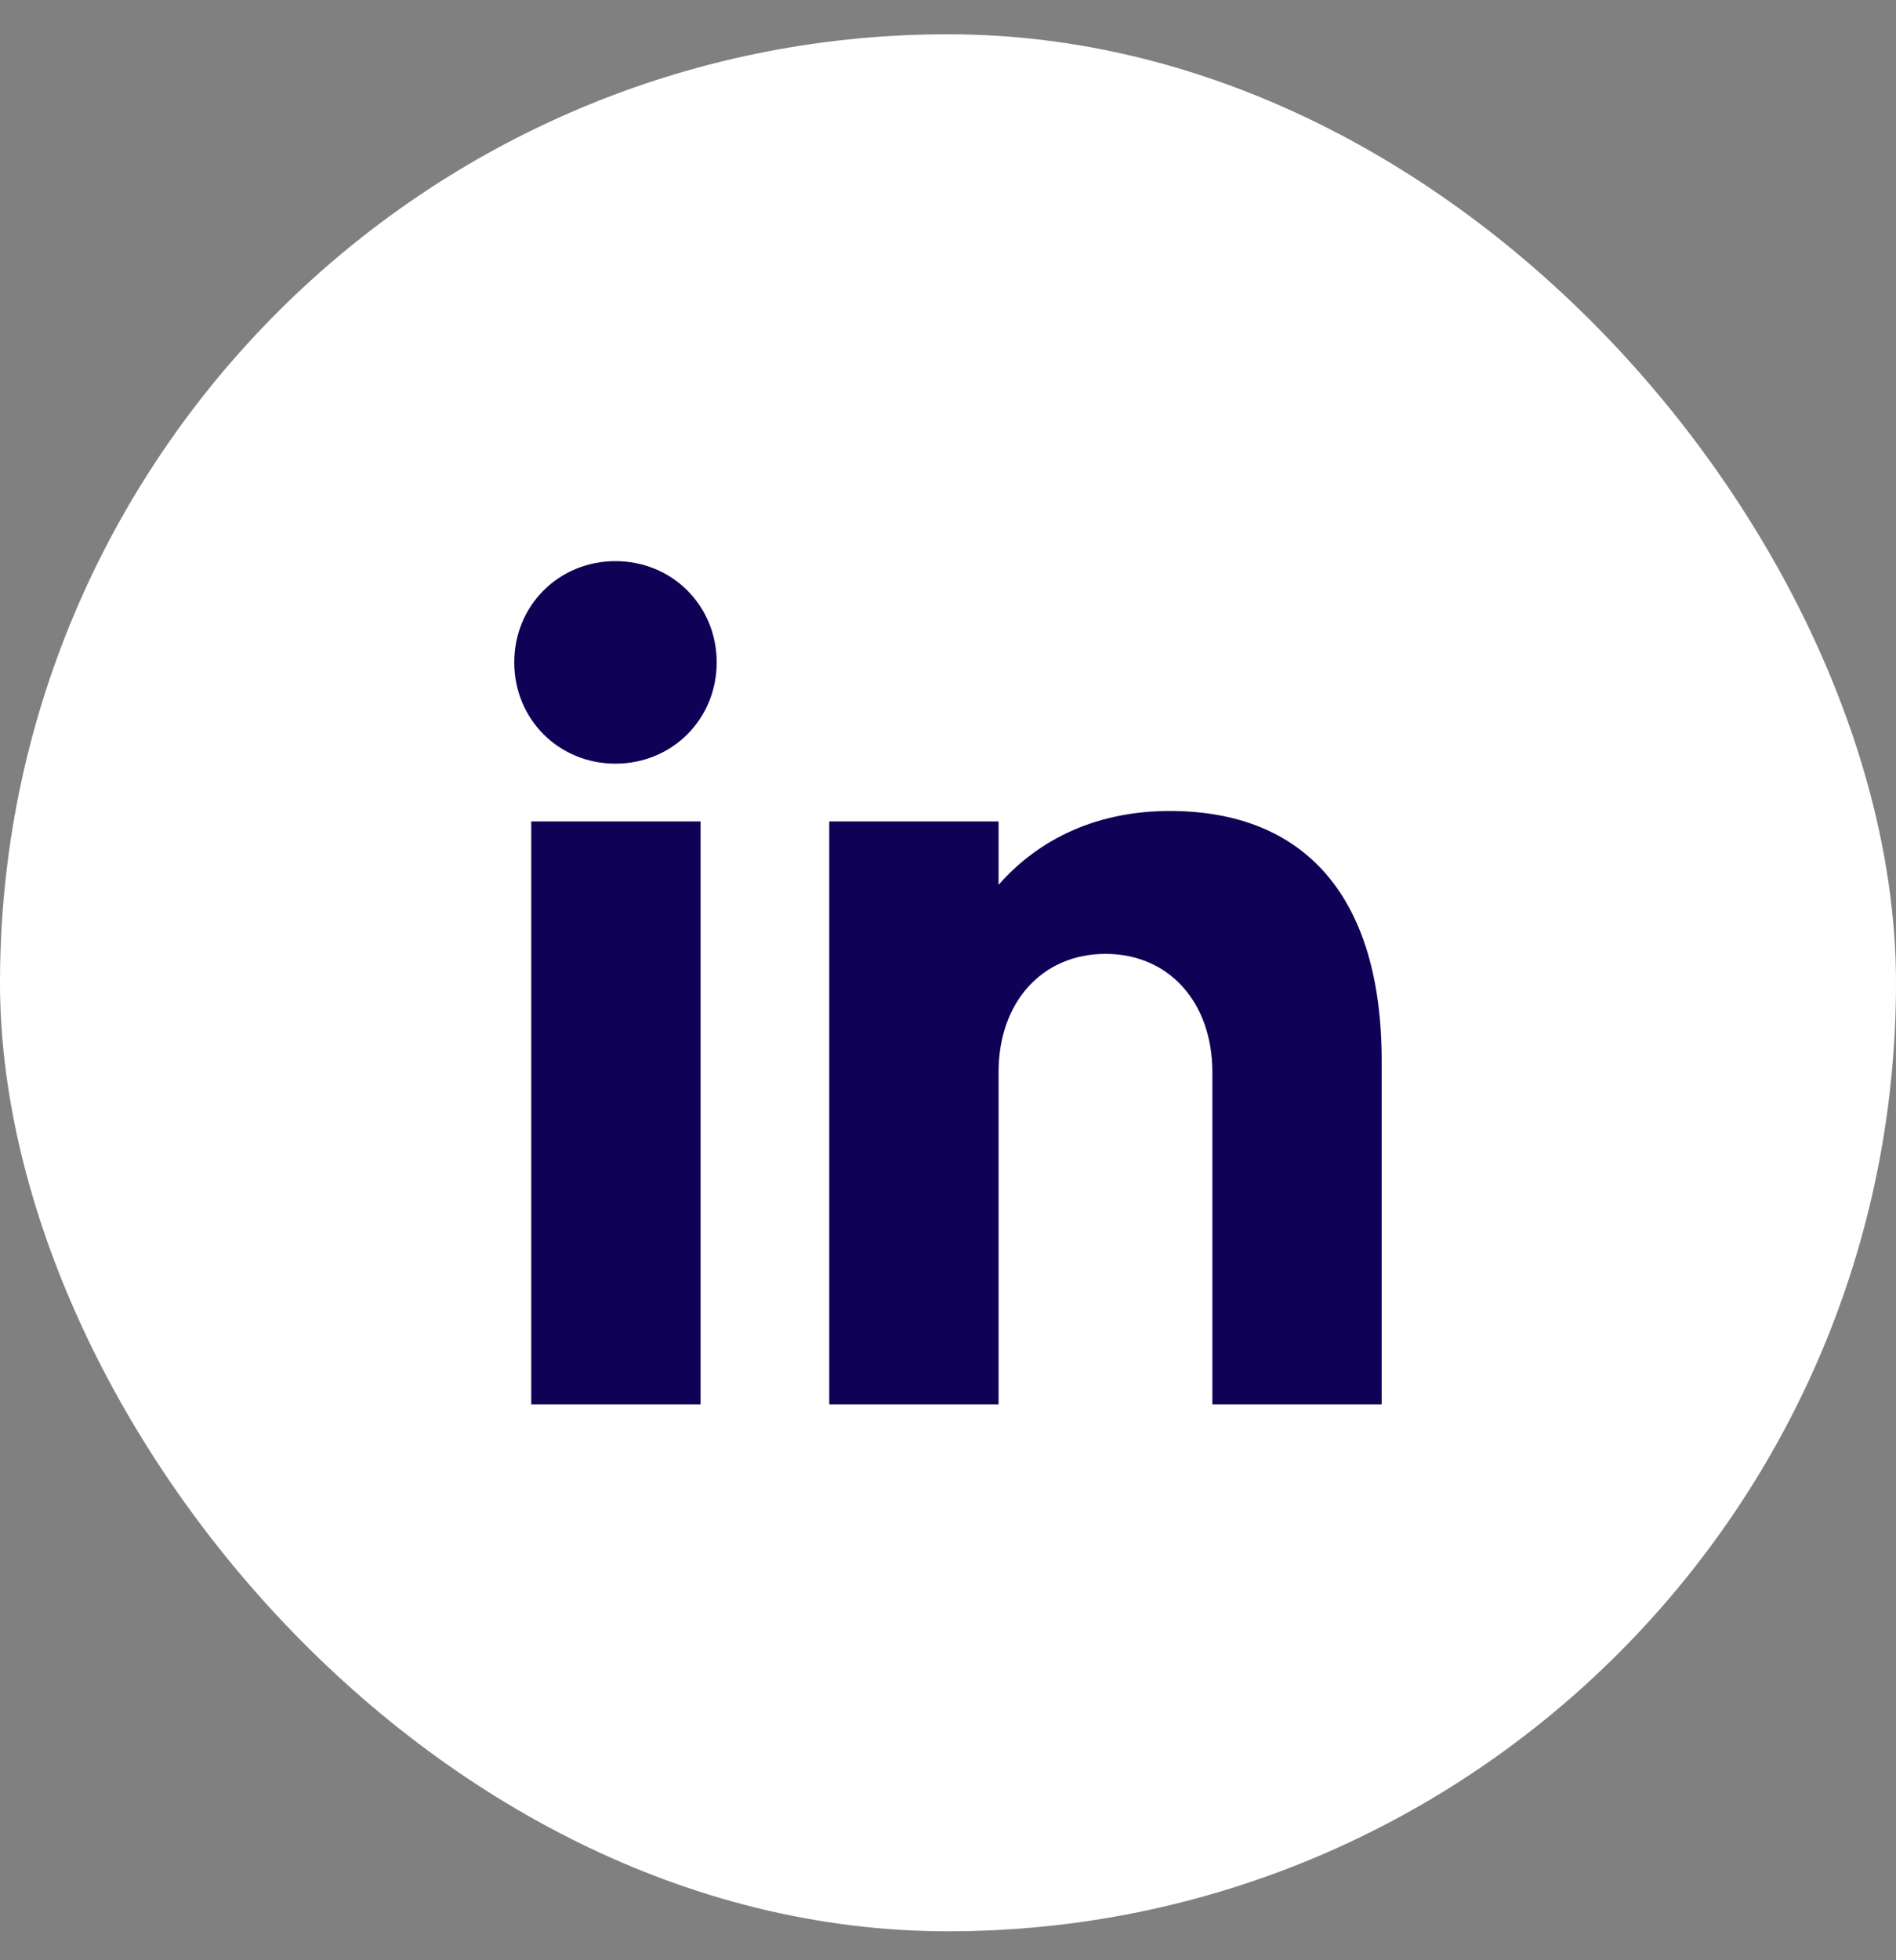
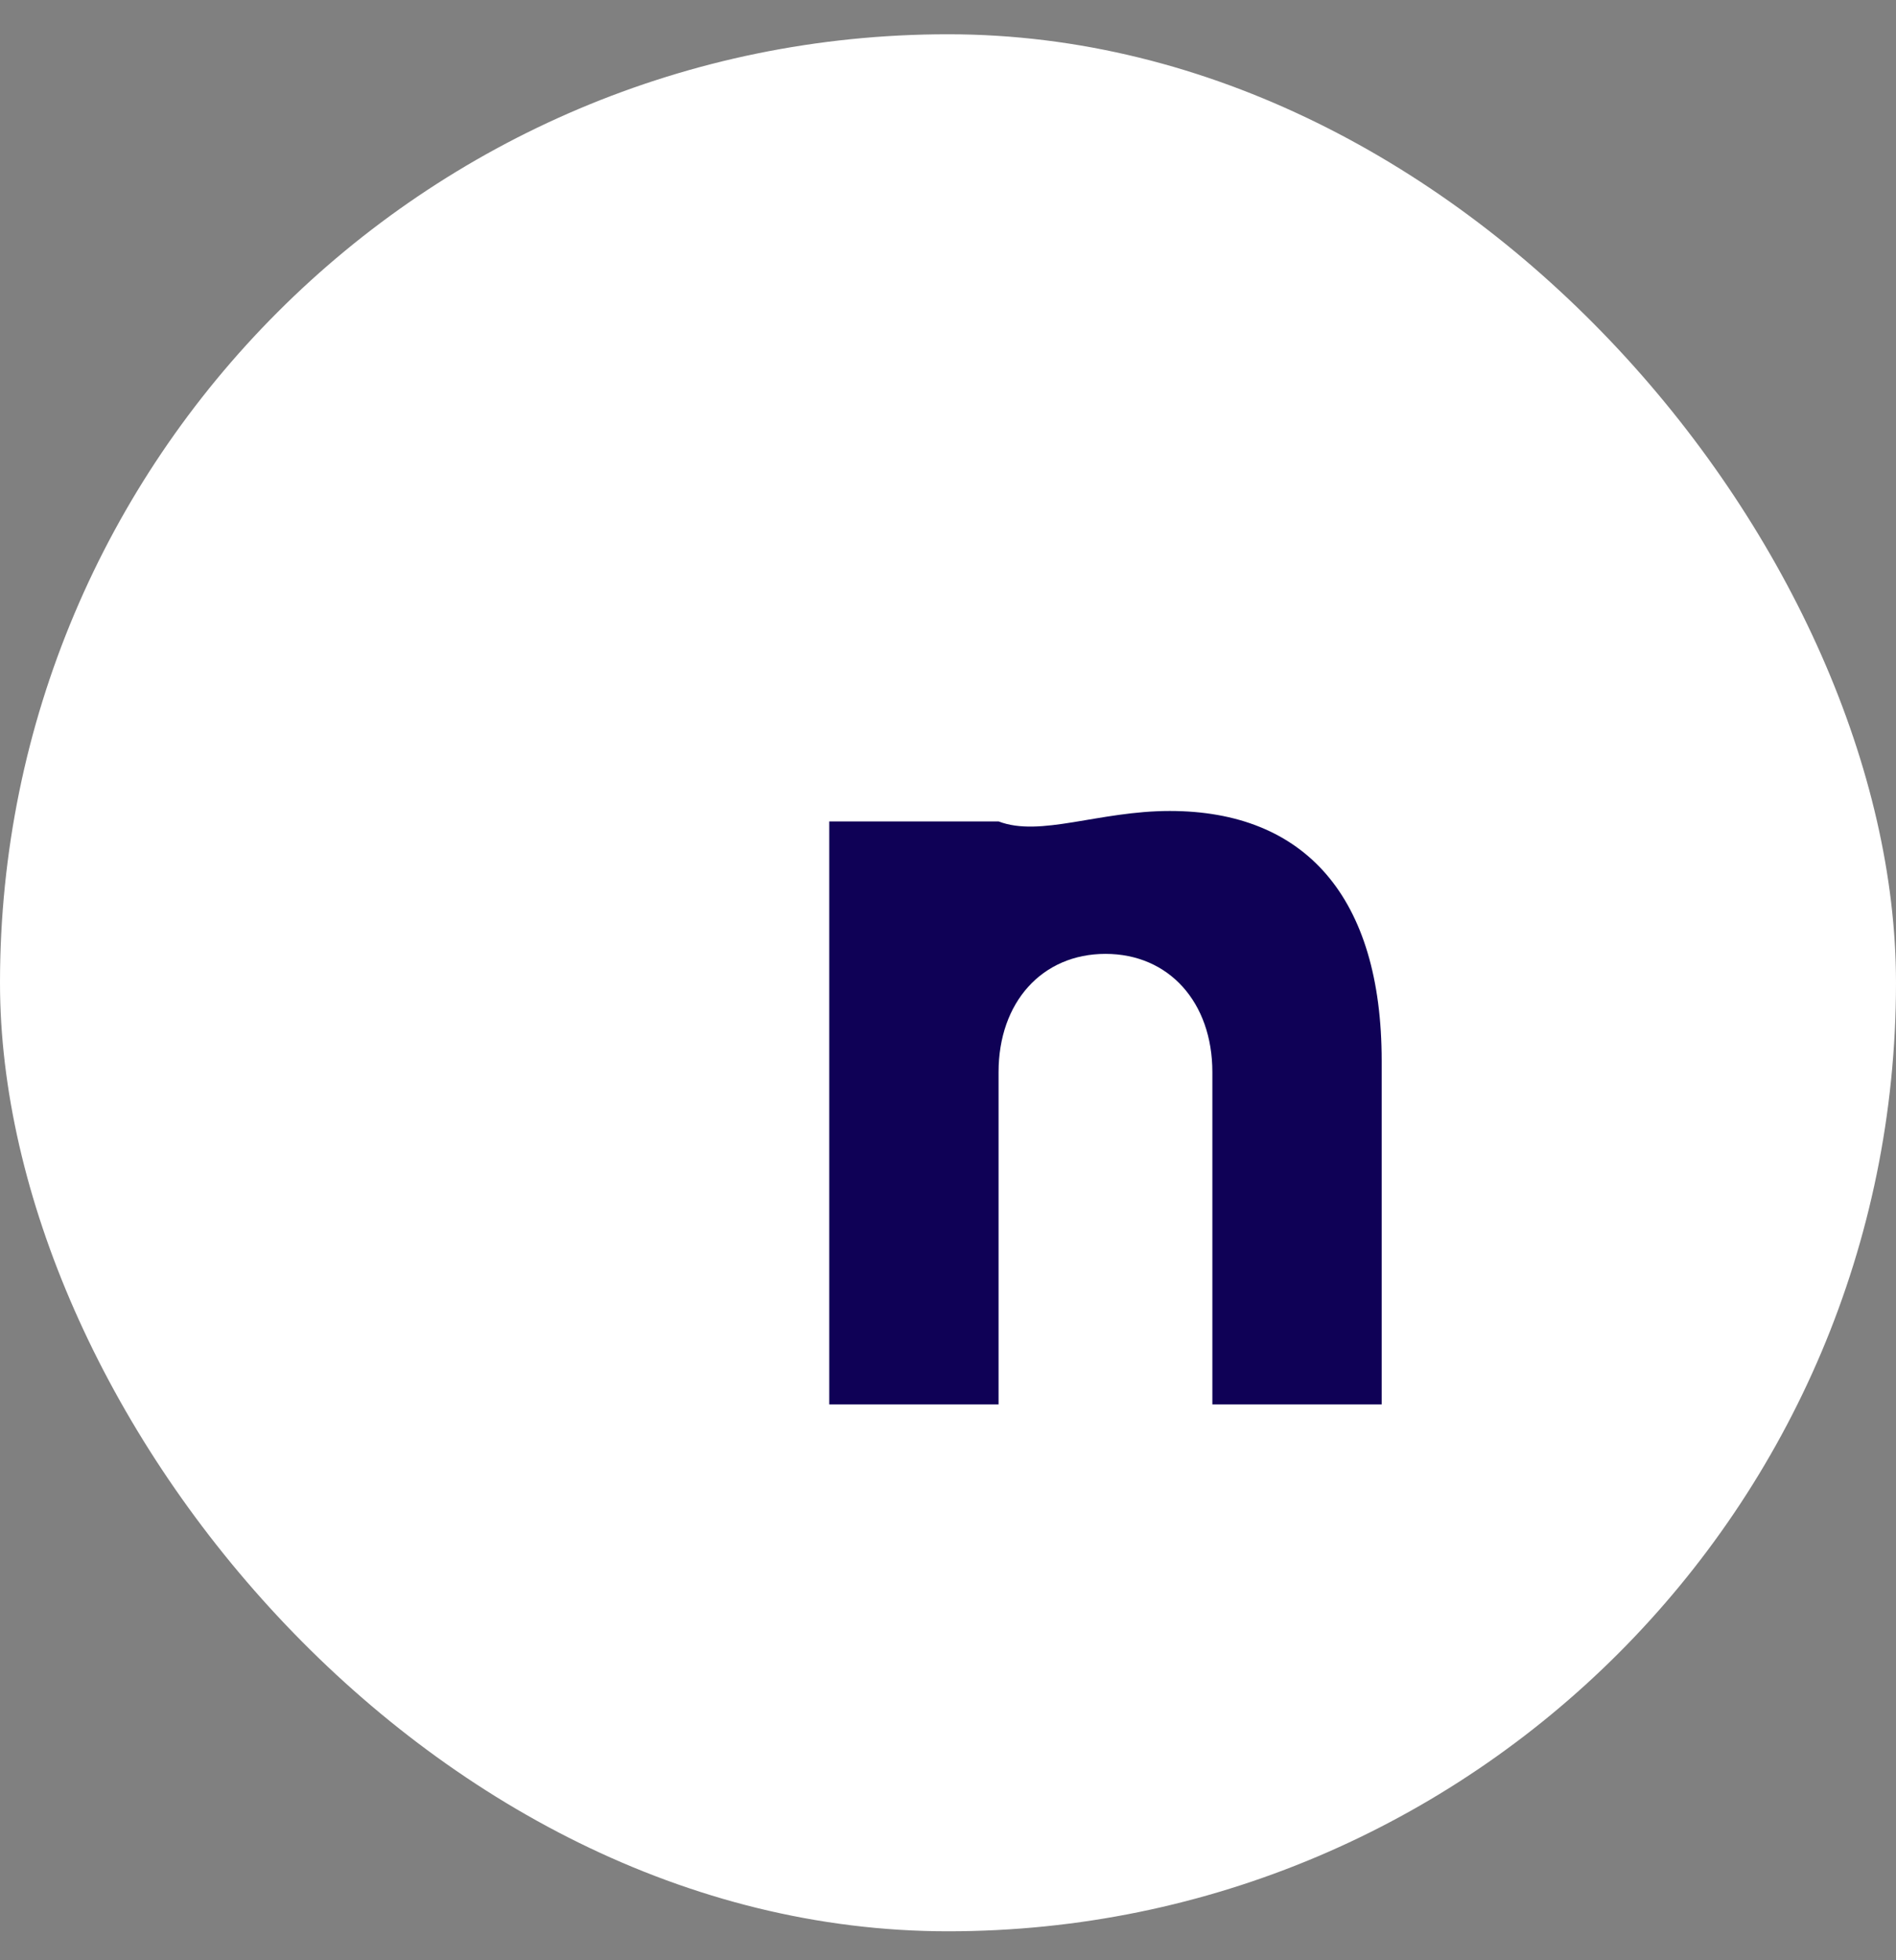
<svg xmlns="http://www.w3.org/2000/svg" width="30" height="31" viewBox="0 0 30 31" fill="none">
  <rect x="0" y="0" width="30" height="31" fill="#808080" stroke="none" />
  <rect y="0.542" width="30" height="30" rx="15" fill="white" />
-   <path d="M8.137 10.475C8.137 9.577 8.84 8.874 9.738 8.874C10.636 8.874 11.34 9.577 11.34 10.475C11.34 11.373 10.636 12.077 9.738 12.077C8.84 12.077 8.137 11.373 8.137 10.475ZM8.406 22.195V12.99H11.085V22.21H8.406V22.195Z" fill="#0F0156" />
-   <path d="M21.862 16.777V22.21H19.183V16.956C19.183 15.849 18.494 15.085 17.492 15.085C16.489 15.085 15.8 15.849 15.8 16.956V22.21H13.121V12.99H15.8V13.993C16.459 13.244 17.387 12.825 18.509 12.825C20.65 12.825 21.862 14.187 21.862 16.777Z" fill="#0F0156" />
+   <path d="M21.862 16.777V22.21H19.183V16.956C19.183 15.849 18.494 15.085 17.492 15.085C16.489 15.085 15.8 15.849 15.8 16.956V22.21H13.121V12.99H15.8C16.459 13.244 17.387 12.825 18.509 12.825C20.65 12.825 21.862 14.187 21.862 16.777Z" fill="#0F0156" />
</svg>